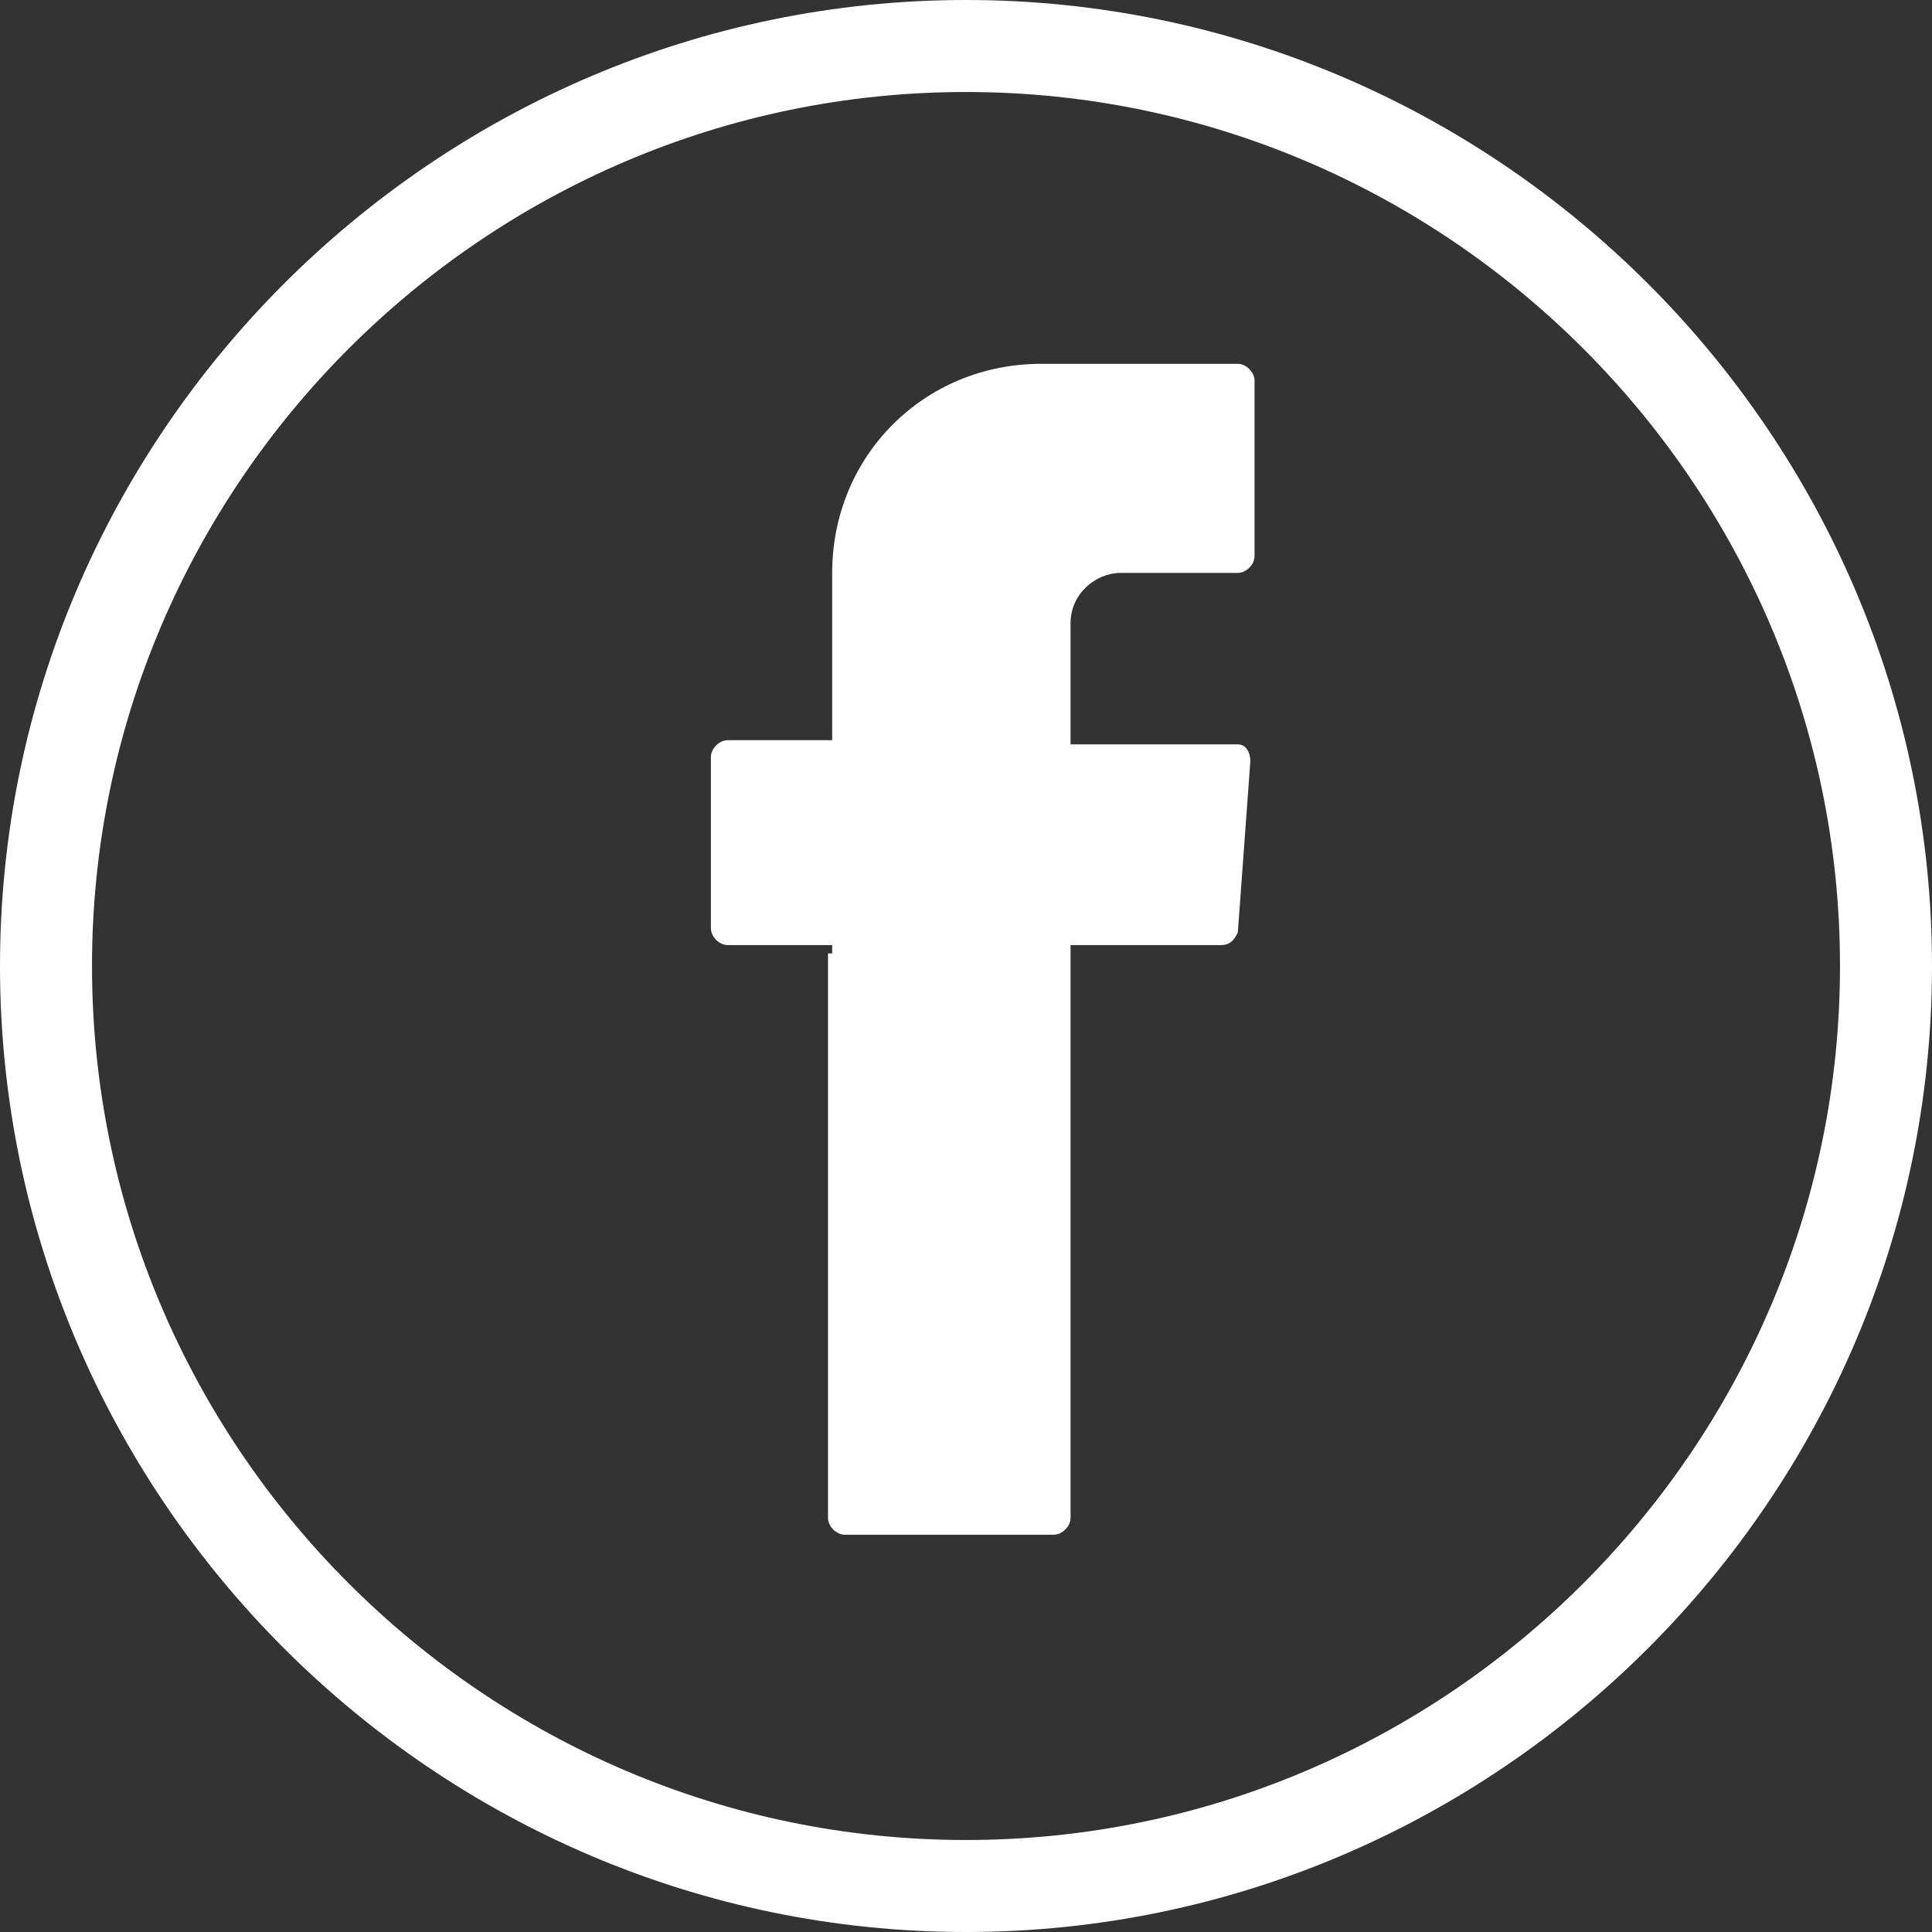
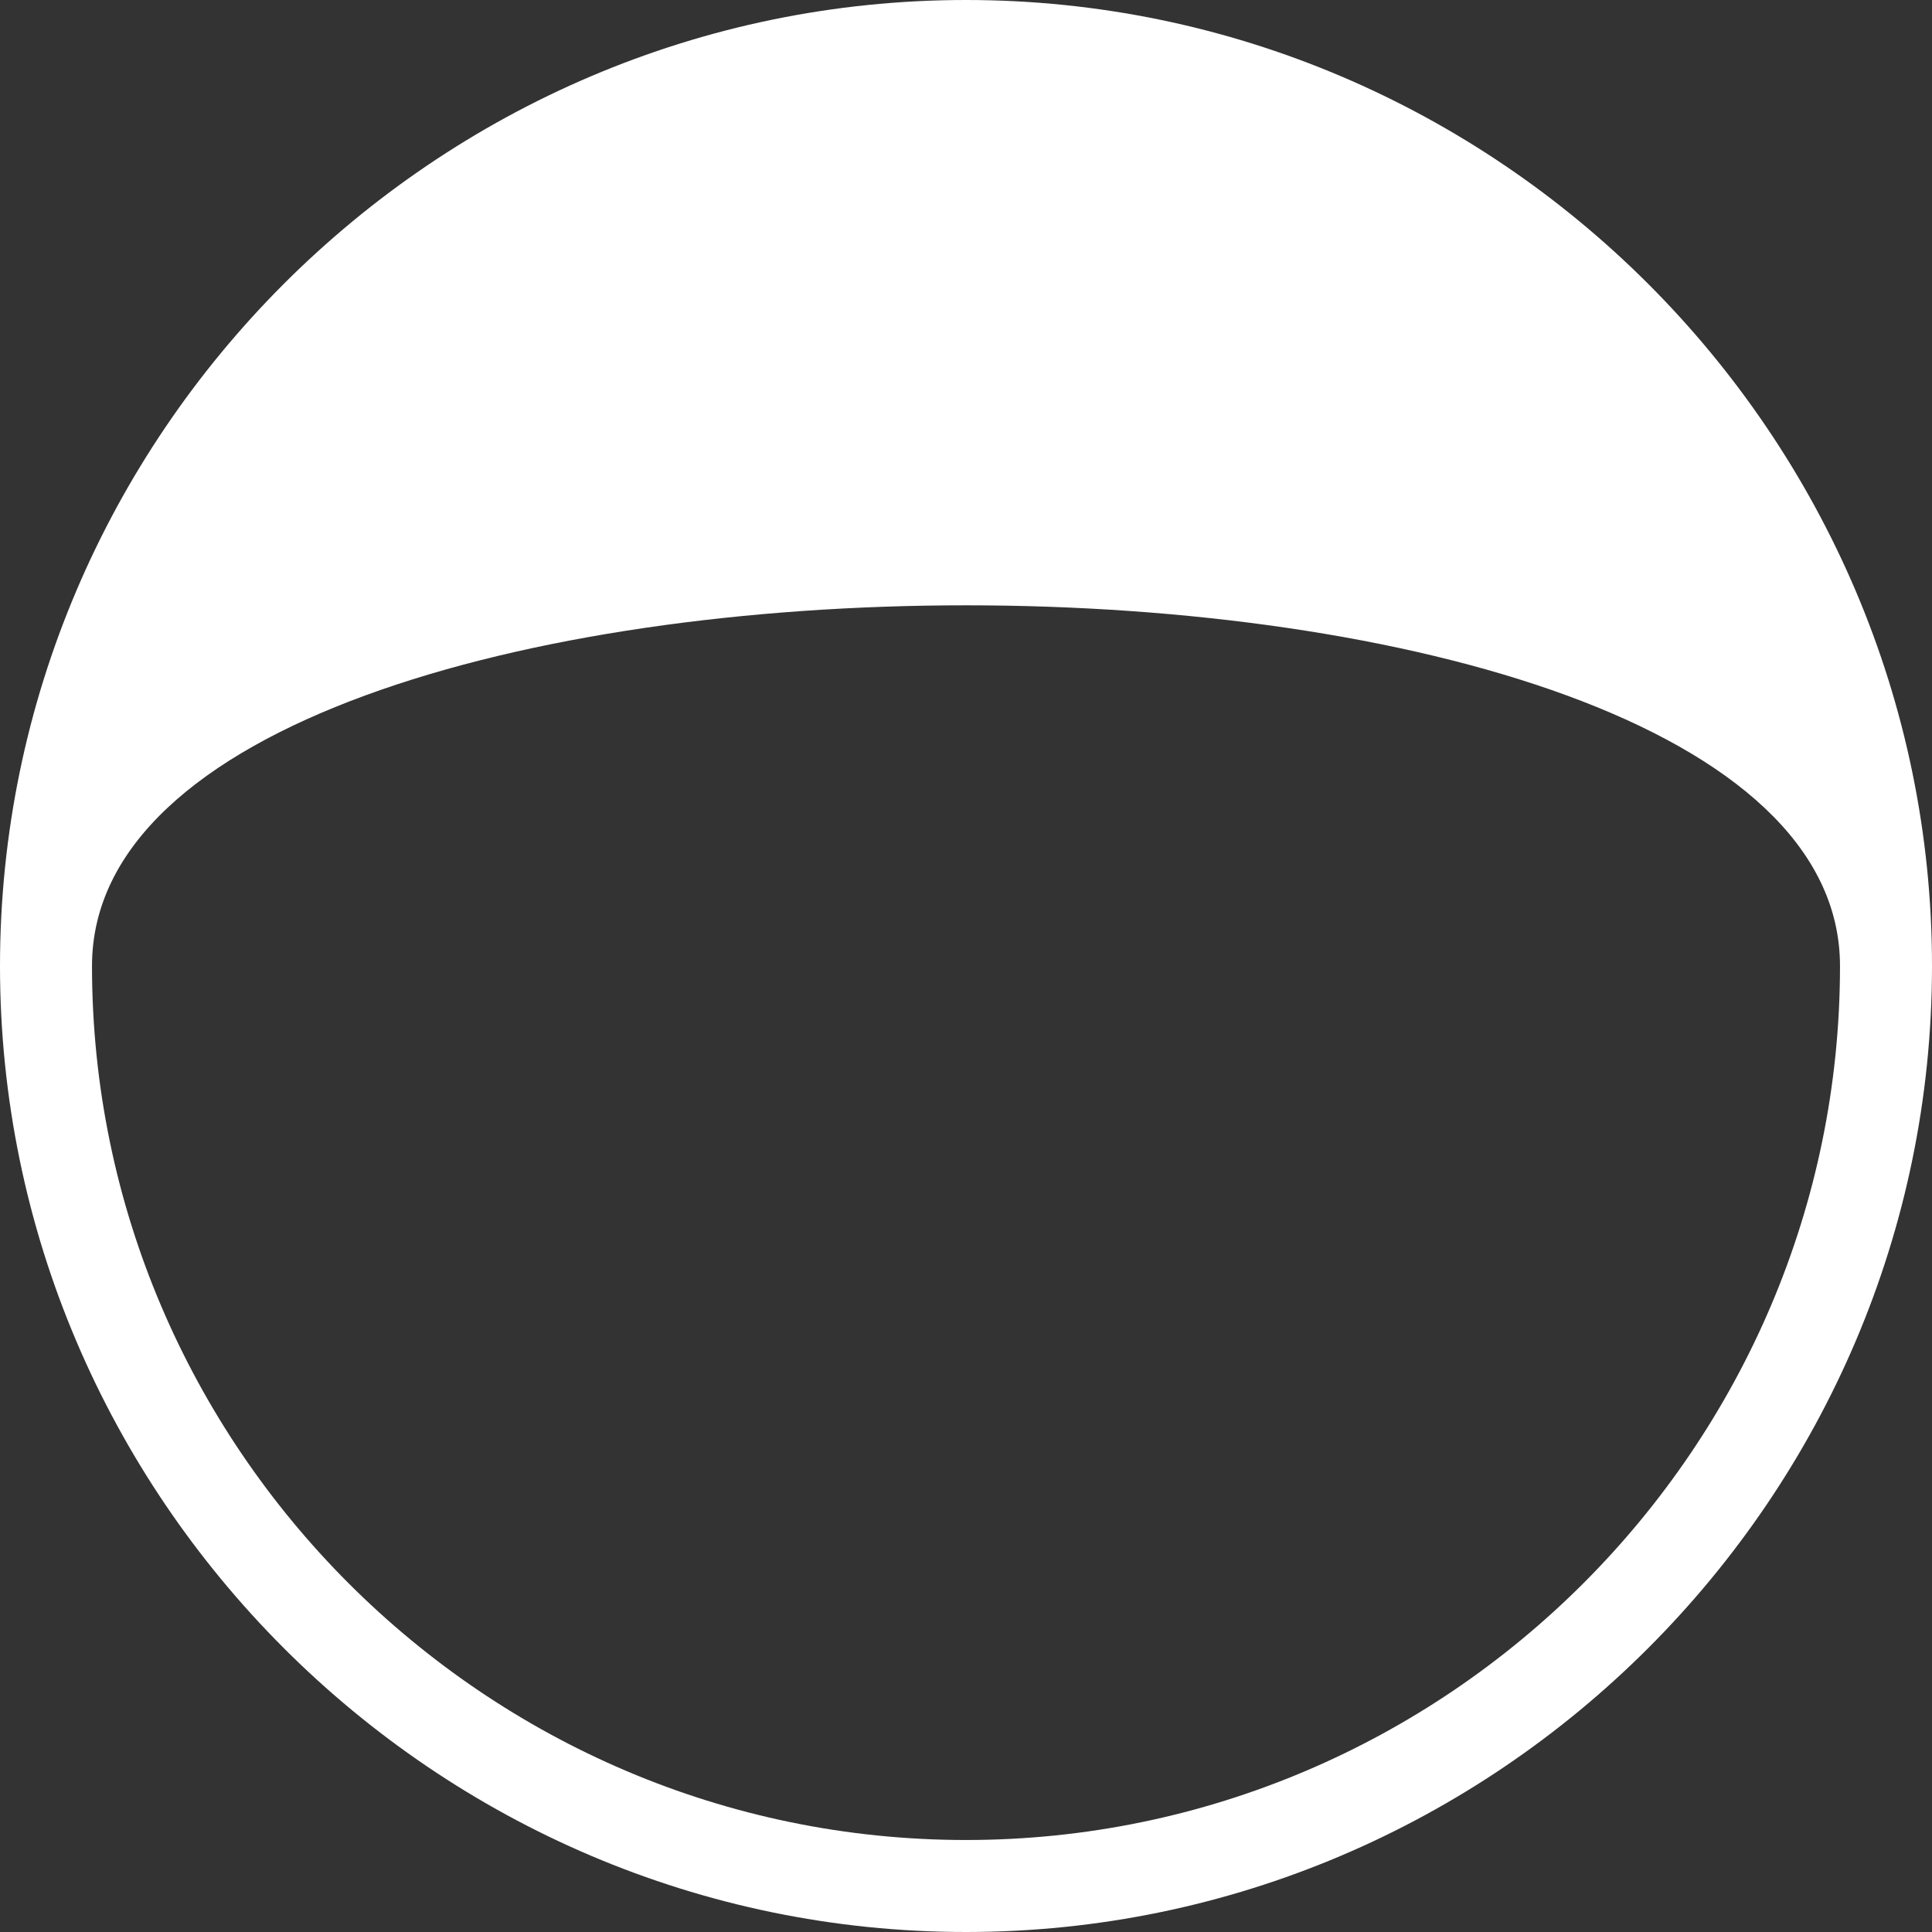
<svg xmlns="http://www.w3.org/2000/svg" xmlns:xlink="http://www.w3.org/1999/xlink" version="1.1" id="Layer_1" x="0px" y="0px" viewBox="0 0 46.2 46.2" style="enable-background:new 0 0 46.2 46.2;" xml:space="preserve">
  <rect x="0" y="0" width="46.2" height="46.2" fill="#333333" stroke="none" />
  <style type="text/css"> .st0{clip-path:url(#SVGID_00000110452570042194801070000010504054916724719744_);fill:#FFFFFF;} </style>
  <g>
    <defs>
      <rect id="SVGID_1_" y="0" width="46.2" height="46.2" />
    </defs>
    <clipPath id="SVGID_00000085973456059211821350000008538988111511403396_">
      <use xlink:href="#SVGID_1_" style="overflow:visible;" />
    </clipPath>
-     <path style="clip-path:url(#SVGID_00000085973456059211821350000008538988111511403396_);fill:#FFFFFF;" d="M19.8,22.8v13.5 c0,0.2,0.2,0.4,0.4,0.4h5c0.2,0,0.4-0.2,0.4-0.4V22.6h3.6c0.2,0,0.3-0.1,0.4-0.3l0.3-4.1c0-0.2-0.1-0.4-0.3-0.4h-4v-2.9 c0-0.7,0.6-1.2,1.2-1.2h2.8c0.2,0,0.4-0.2,0.4-0.4V9.1c0-0.2-0.2-0.4-0.4-0.4h-4.7c-2.8,0-5,2.2-5,5v4h-2.5c-0.2,0-0.4,0.2-0.4,0.4 v4.1c0,0.2,0.2,0.4,0.4,0.4h2.5V22.8z" />
-     <path style="clip-path:url(#SVGID_00000085973456059211821350000008538988111511403396_);fill:#FFFFFF;" d="M44,23.1 C44,34.6,34.6,44,23.1,44S2.2,34.6,2.2,23.1S11.6,2.2,23.1,2.2S44,11.6,44,23.1 M46.2,23.1C46.2,10.4,35.8,0,23.1,0 C10.4,0,0,10.4,0,23.1c0,12.7,10.4,23.1,23.1,23.1C35.8,46.2,46.2,35.8,46.2,23.1" />
+     <path style="clip-path:url(#SVGID_00000085973456059211821350000008538988111511403396_);fill:#FFFFFF;" d="M44,23.1 C44,34.6,34.6,44,23.1,44S2.2,34.6,2.2,23.1S44,11.6,44,23.1 M46.2,23.1C46.2,10.4,35.8,0,23.1,0 C10.4,0,0,10.4,0,23.1c0,12.7,10.4,23.1,23.1,23.1C35.8,46.2,46.2,35.8,46.2,23.1" />
  </g>
</svg>